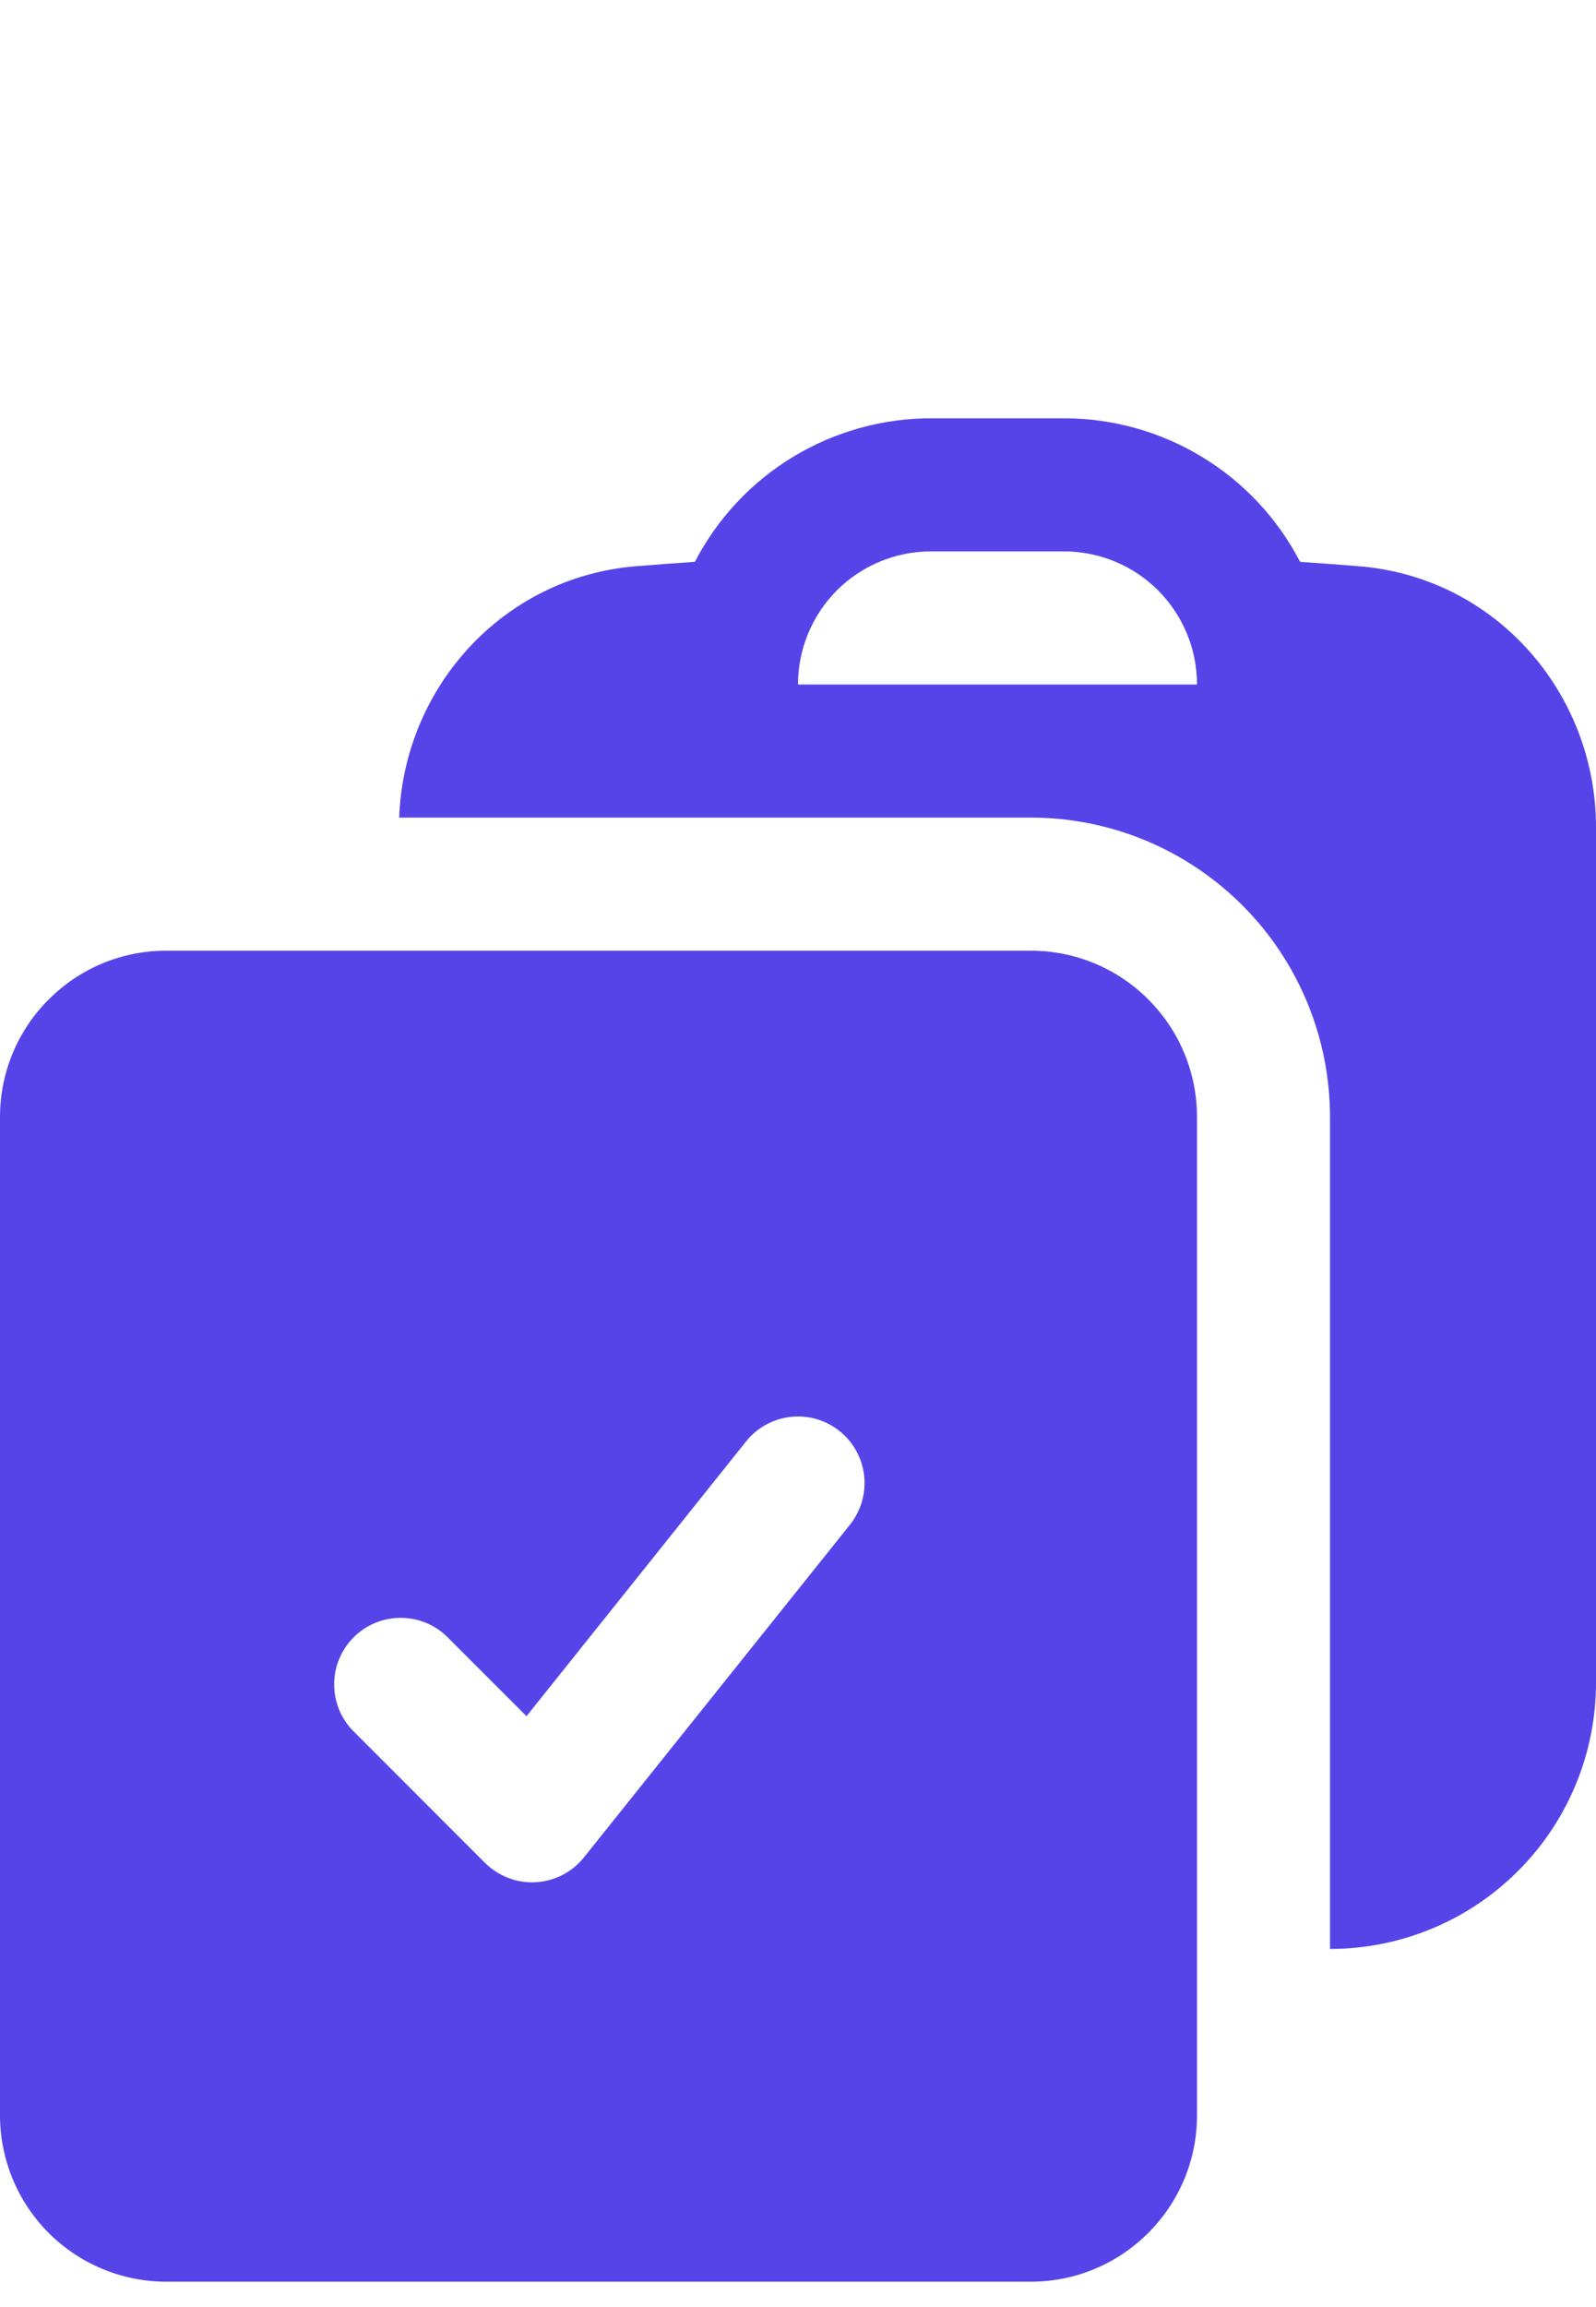
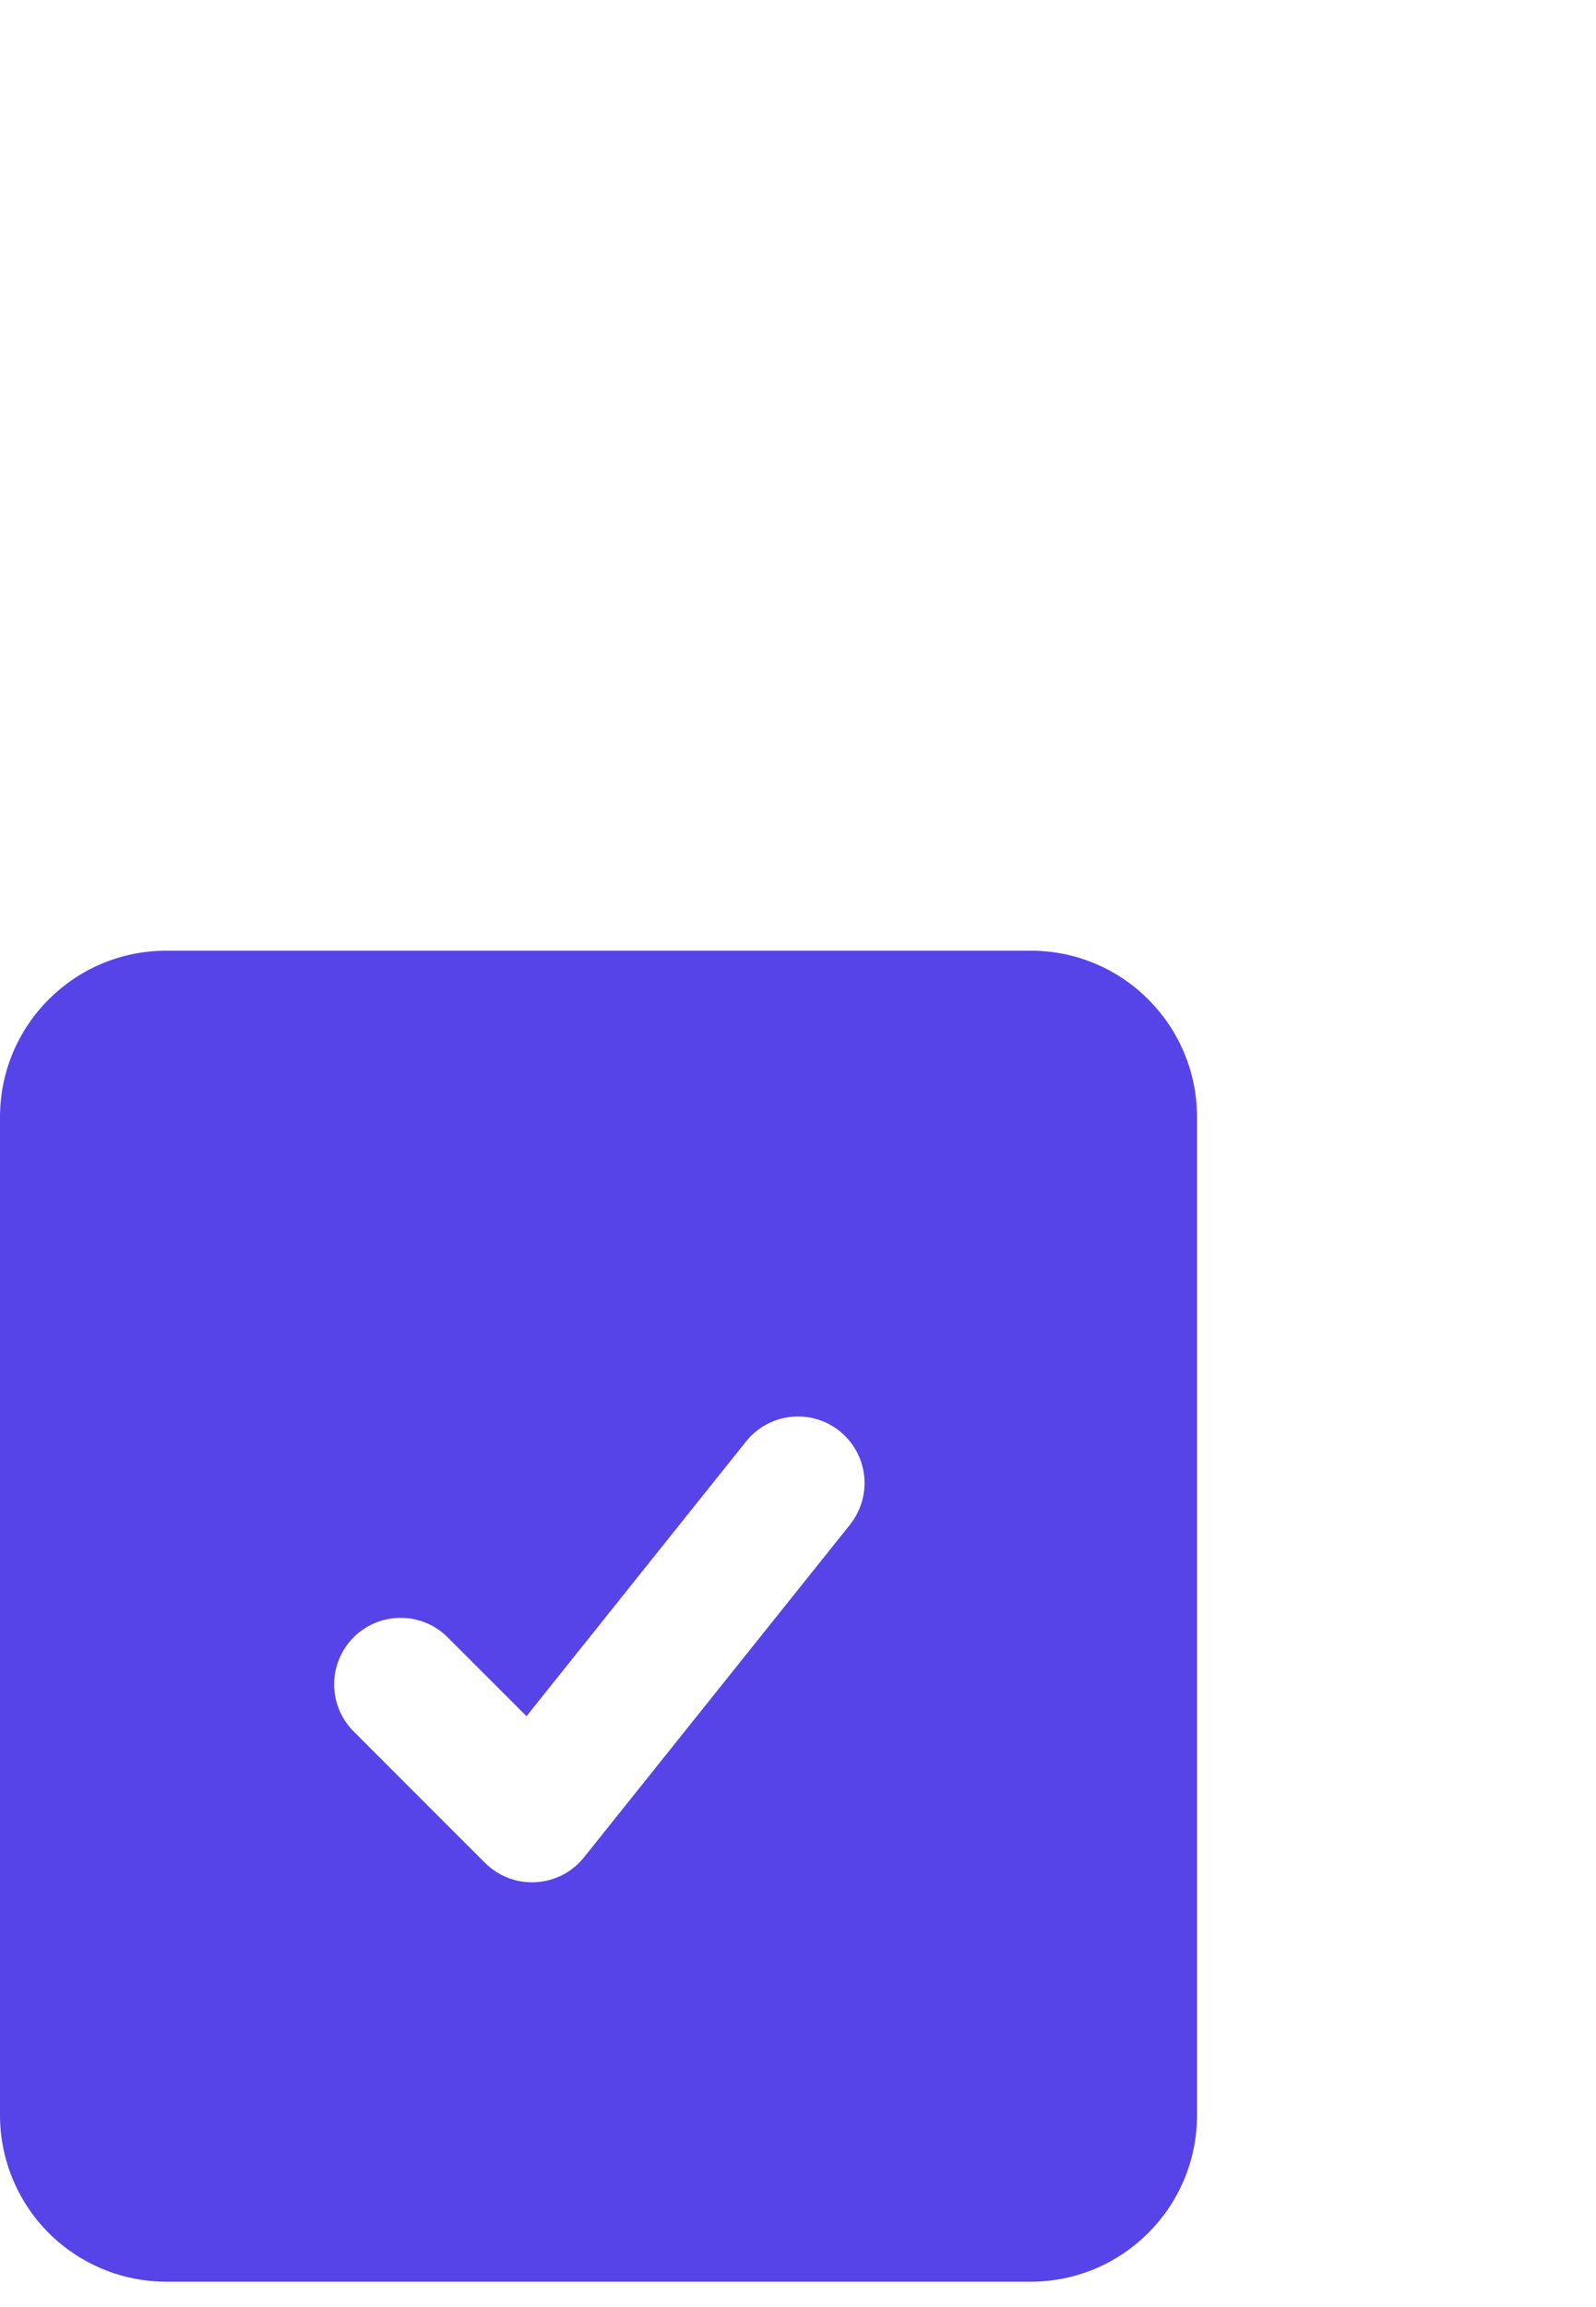
<svg xmlns="http://www.w3.org/2000/svg" width="18" height="26" viewBox="0 0 18 26" fill="none">
-   <path fill-rule="evenodd" clip-rule="evenodd" d="M4.502 9.214H11.63C12.524 9.215 13.381 9.571 14.013 10.204C14.645 10.837 15 11.695 15 12.589V21.964C15.796 21.964 16.559 21.648 17.121 21.085C17.684 20.523 18 19.759 18 18.964V9.322C18 7.817 16.875 6.511 15.336 6.382C15.112 6.364 14.887 6.347 14.663 6.332C14.41 5.844 14.028 5.435 13.558 5.15C13.088 4.865 12.55 4.714 12 4.714H10.5C9.951 4.714 9.412 4.865 8.942 5.15C8.472 5.435 8.09 5.844 7.837 6.332C7.612 6.347 7.387 6.364 7.164 6.382C5.662 6.509 4.554 7.756 4.502 9.214ZM10.5 6.214C10.102 6.214 9.721 6.372 9.439 6.653C9.158 6.935 9 7.316 9 7.714H13.5C13.5 7.316 13.342 6.935 13.061 6.653C12.779 6.372 12.398 6.214 12 6.214H10.5Z" fill="#5744E9" />
  <path fill-rule="evenodd" clip-rule="evenodd" d="M0 12.589C0 11.553 0.84 10.714 1.875 10.714H11.625C12.661 10.714 13.5 11.554 13.5 12.589V23.839C13.5 24.874 12.66 25.714 11.625 25.714H1.875C1.378 25.714 0.901 25.516 0.549 25.165C0.198 24.813 0 24.336 0 23.839V12.589ZM9.586 17.183C9.71 17.027 9.768 16.829 9.746 16.631C9.724 16.433 9.624 16.252 9.469 16.128C9.314 16.003 9.115 15.946 8.917 15.968C8.719 15.99 8.538 16.09 8.414 16.245L5.938 19.341L5.03 18.434C4.888 18.301 4.7 18.229 4.505 18.233C4.311 18.236 4.126 18.315 3.988 18.452C3.851 18.59 3.772 18.775 3.769 18.969C3.765 19.164 3.838 19.352 3.97 19.494L5.47 20.994C5.545 21.068 5.634 21.126 5.733 21.164C5.831 21.202 5.937 21.218 6.042 21.212C6.147 21.206 6.25 21.178 6.344 21.13C6.438 21.082 6.52 21.014 6.586 20.932L9.586 17.183Z" fill="#5744E9" />
</svg>